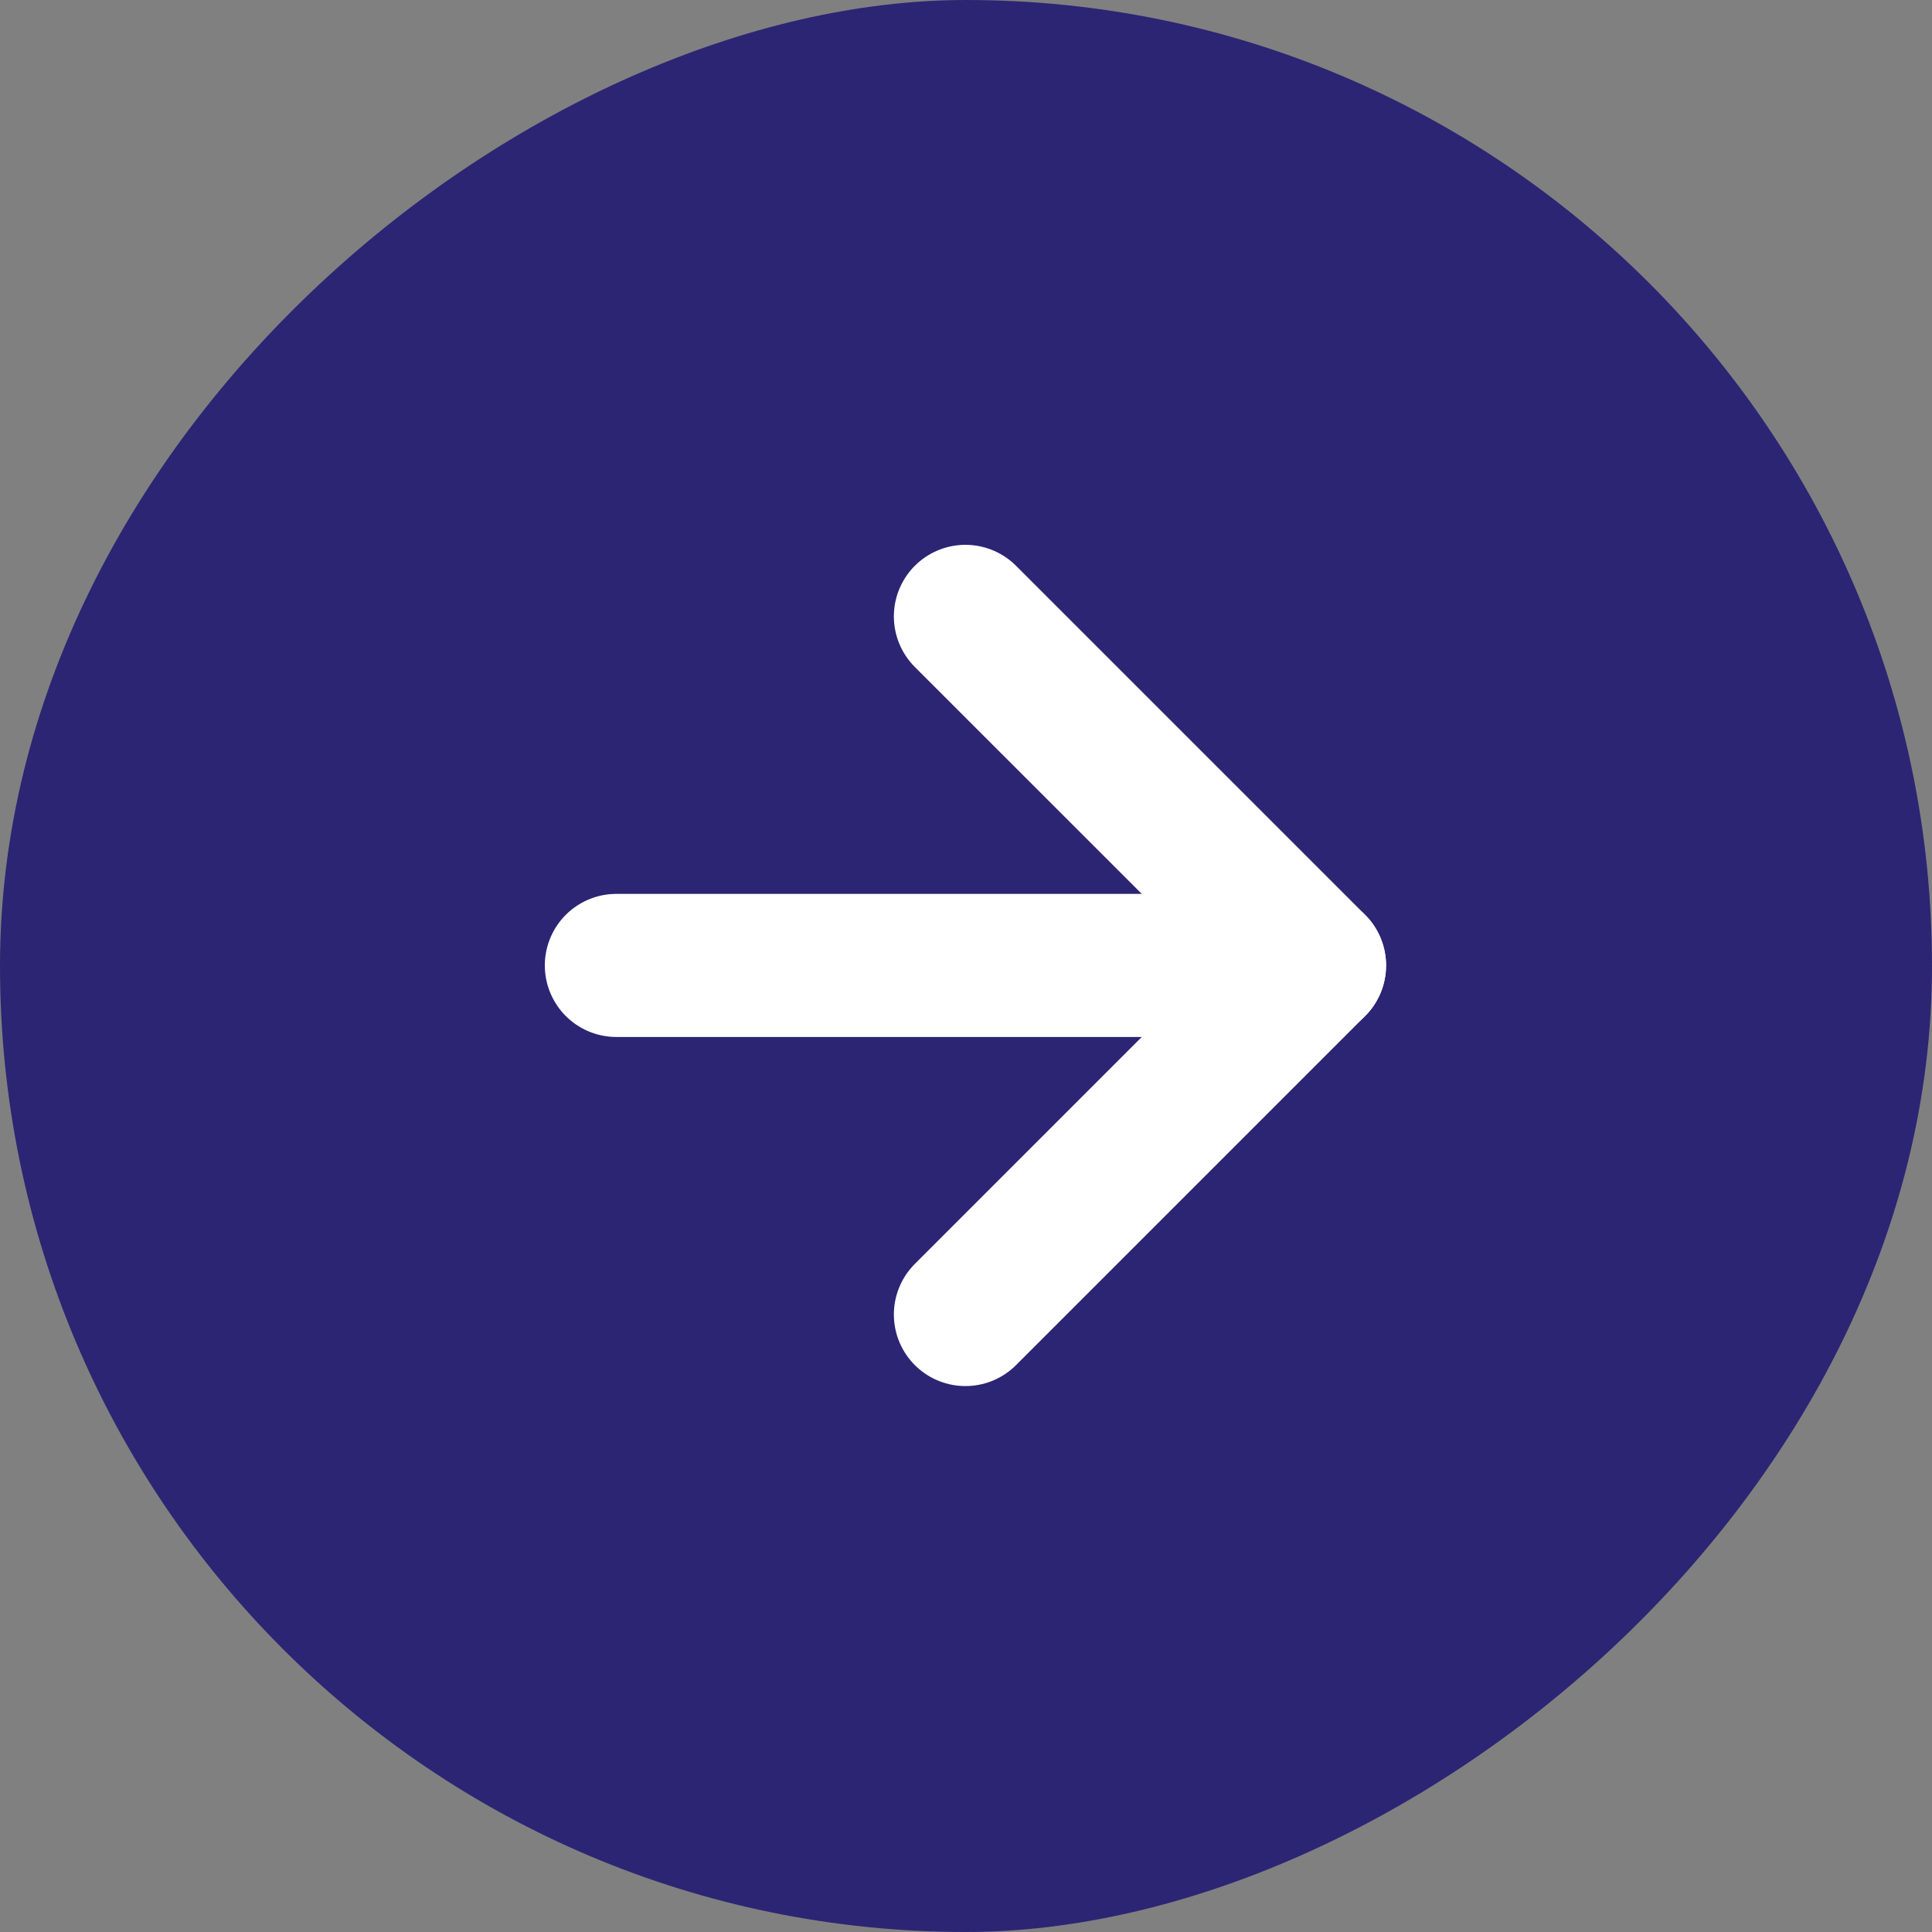
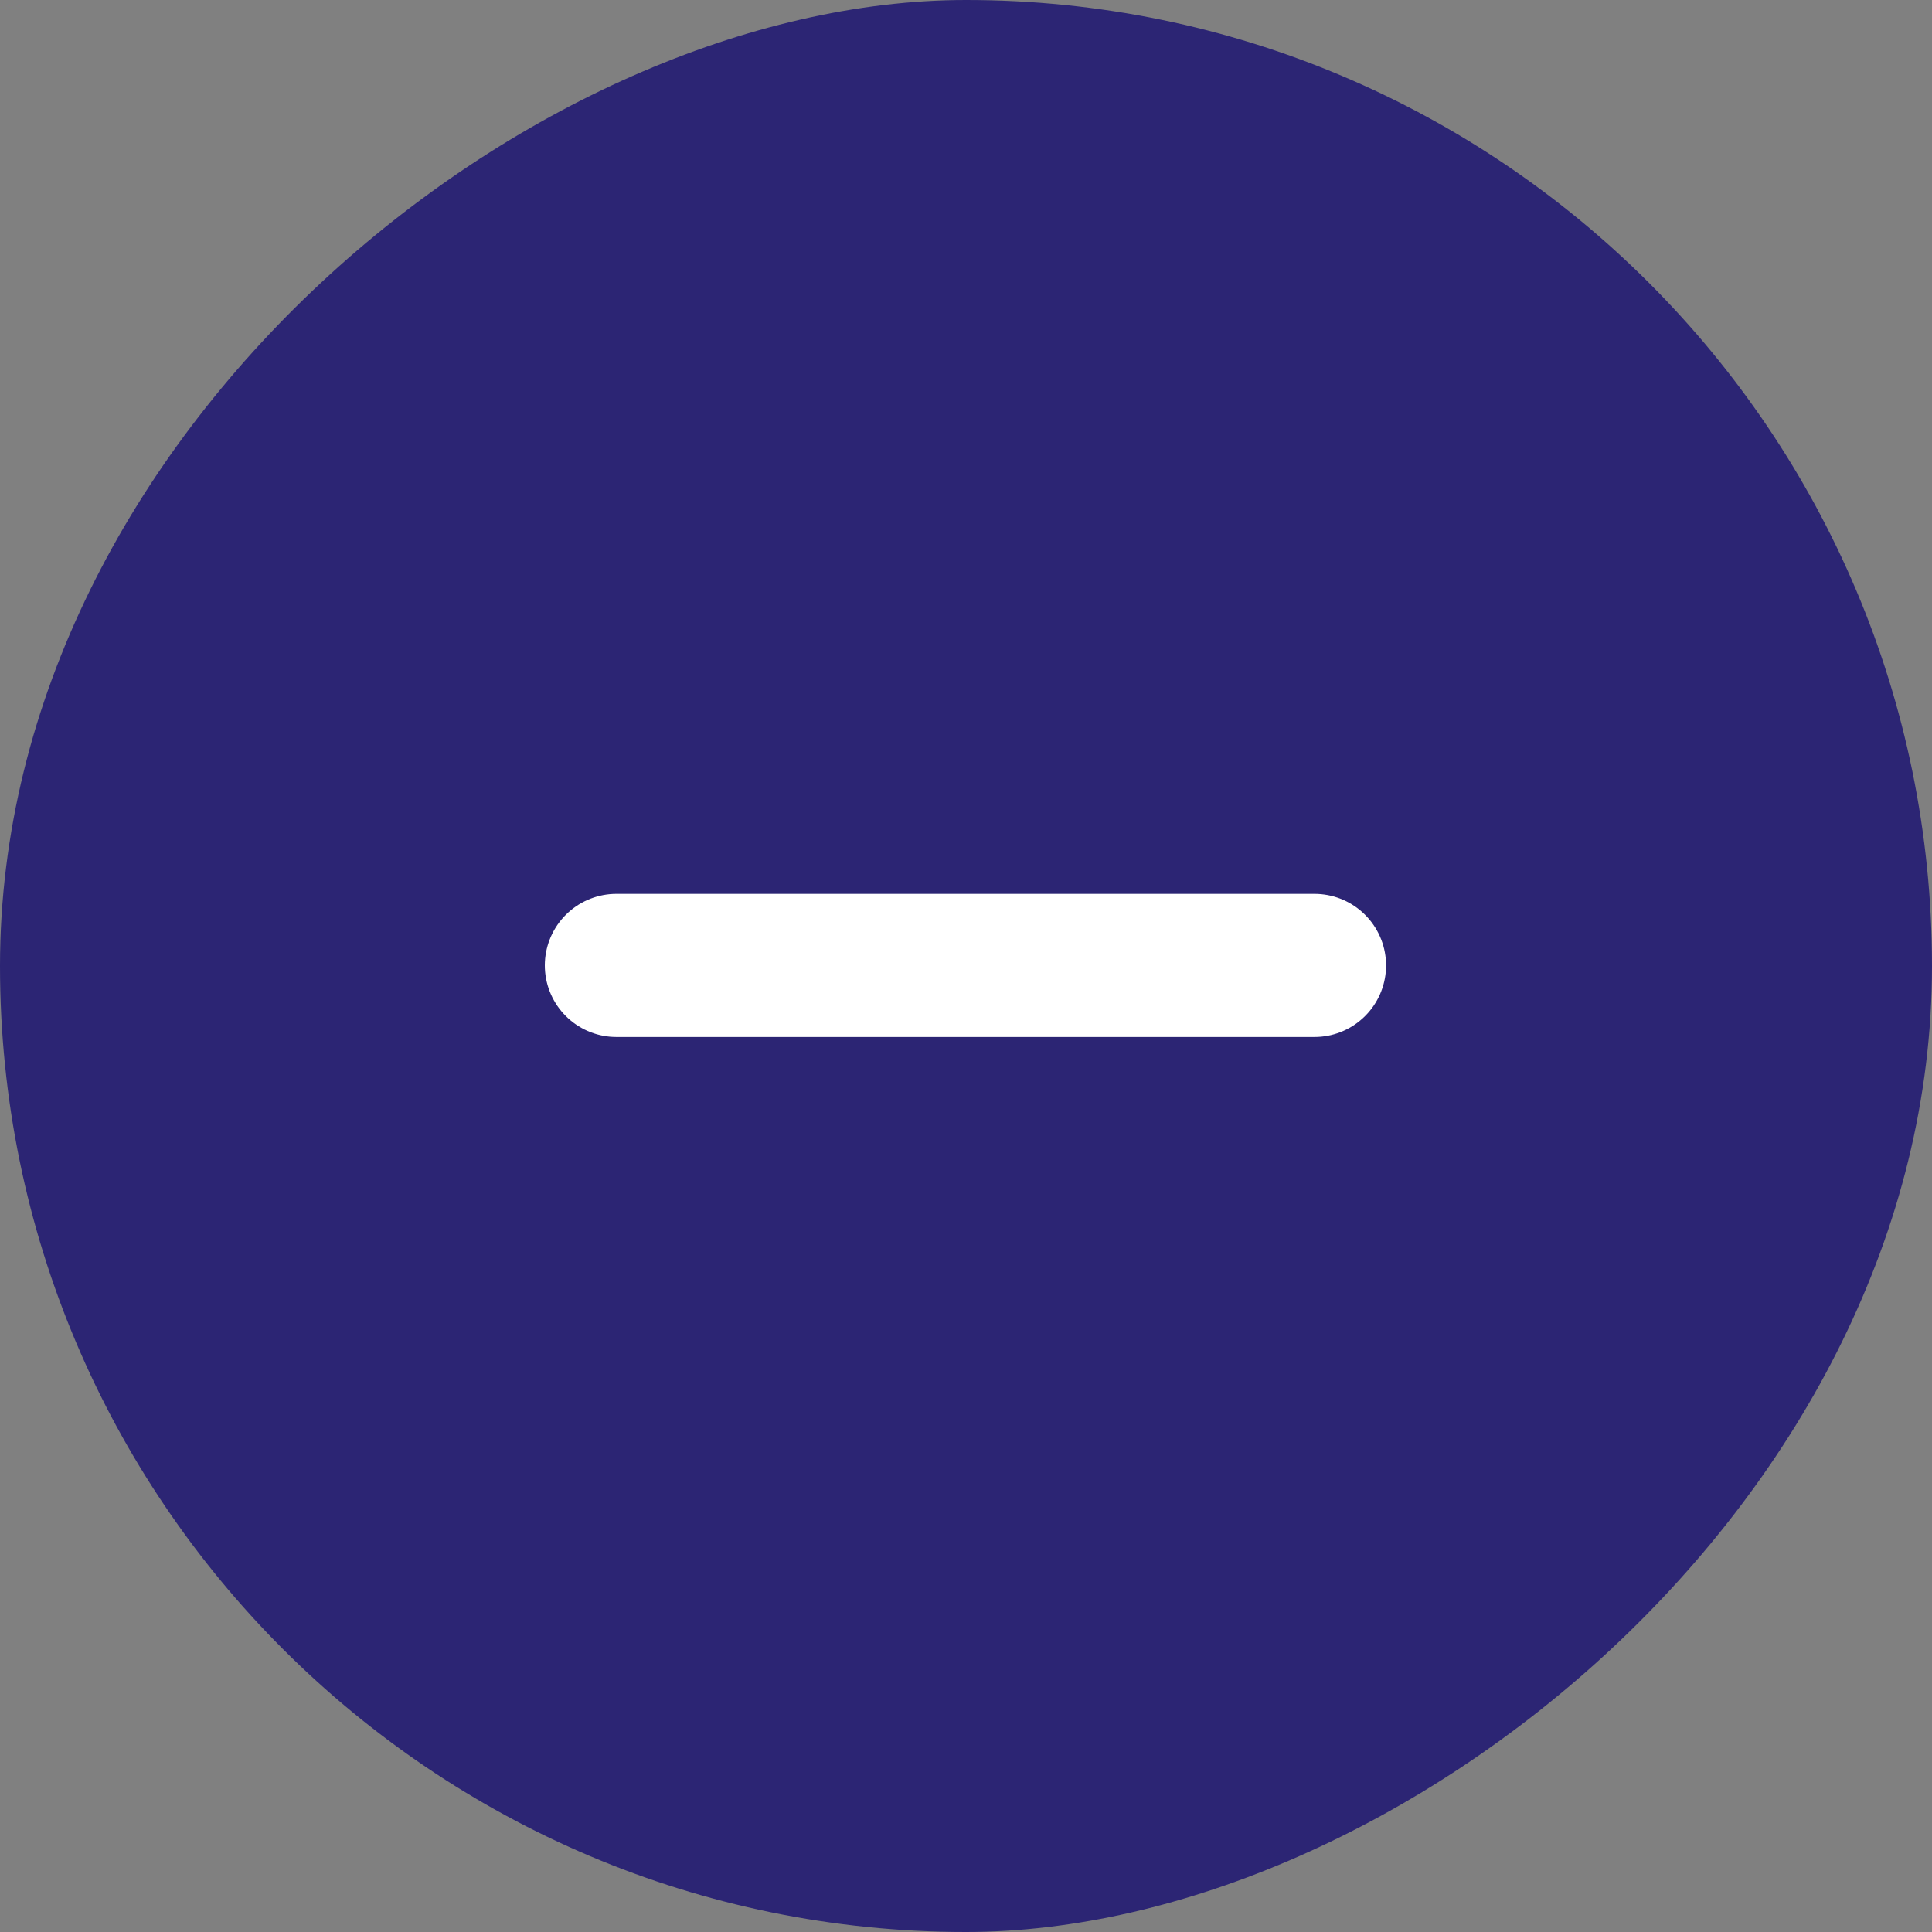
<svg xmlns="http://www.w3.org/2000/svg" width="54" height="54" viewBox="0 0 54 54">
  <rect x="0" y="0" width="54" height="54" fill="#808080" stroke="none" />
  <g id="Groupe_43453" data-name="Groupe 43453" transform="translate(-1246 -1660)">
    <g id="Groupe_43343" data-name="Groupe 43343" transform="translate(1300 1714) rotate(180)">
      <rect id="Rectangle_2173" data-name="Rectangle 2173" width="54" height="54" rx="27" transform="translate(54) rotate(90)" fill="#2c2574" />
    </g>
    <g id="Icon_feather-arrow-left" data-name="Icon feather-arrow-left" transform="translate(1282.741 1696.741) rotate(180)">
      <path id="Tracé_4684" data-name="Tracé 4684" d="M19.513,0H0" transform="translate(0 9.757)" fill="none" stroke="#fff" stroke-linecap="round" stroke-linejoin="round" stroke-width="4" />
-       <path id="Tracé_4685" data-name="Tracé 4685" d="M9.757,19.513,0,9.757,9.757,0" fill="none" stroke="#fff" stroke-linecap="round" stroke-linejoin="round" stroke-width="4" />
    </g>
  </g>
</svg>